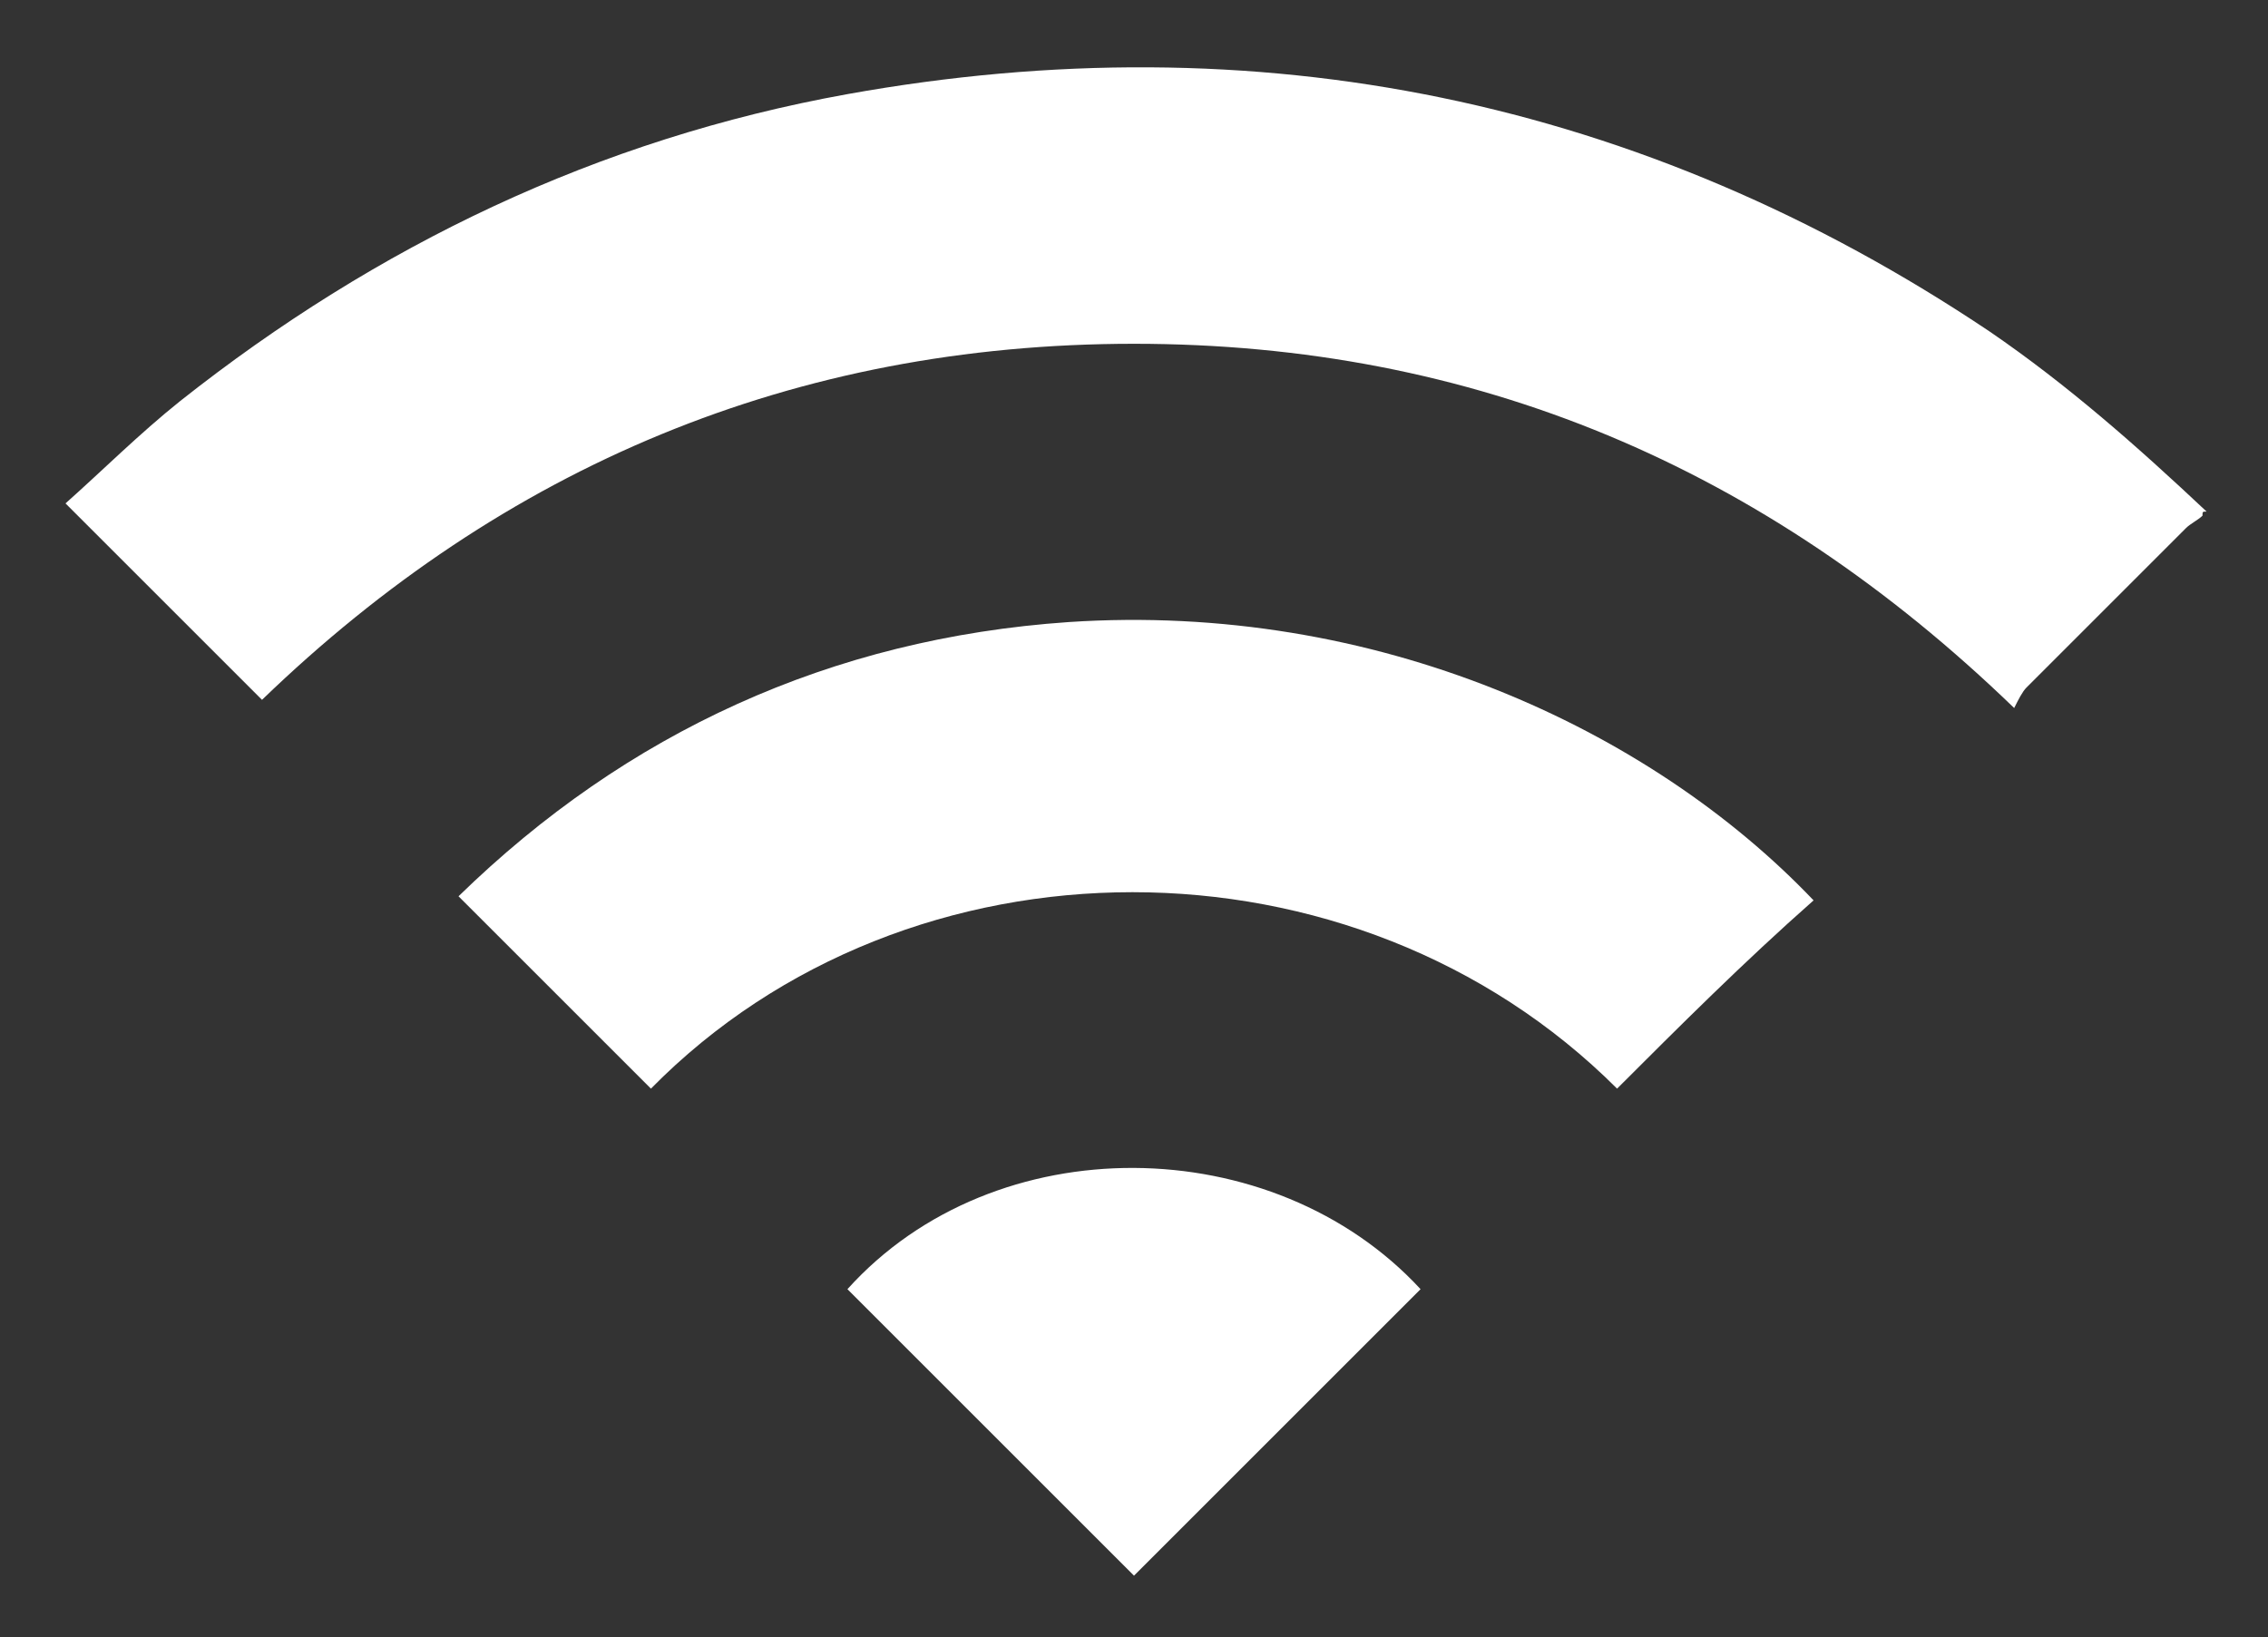
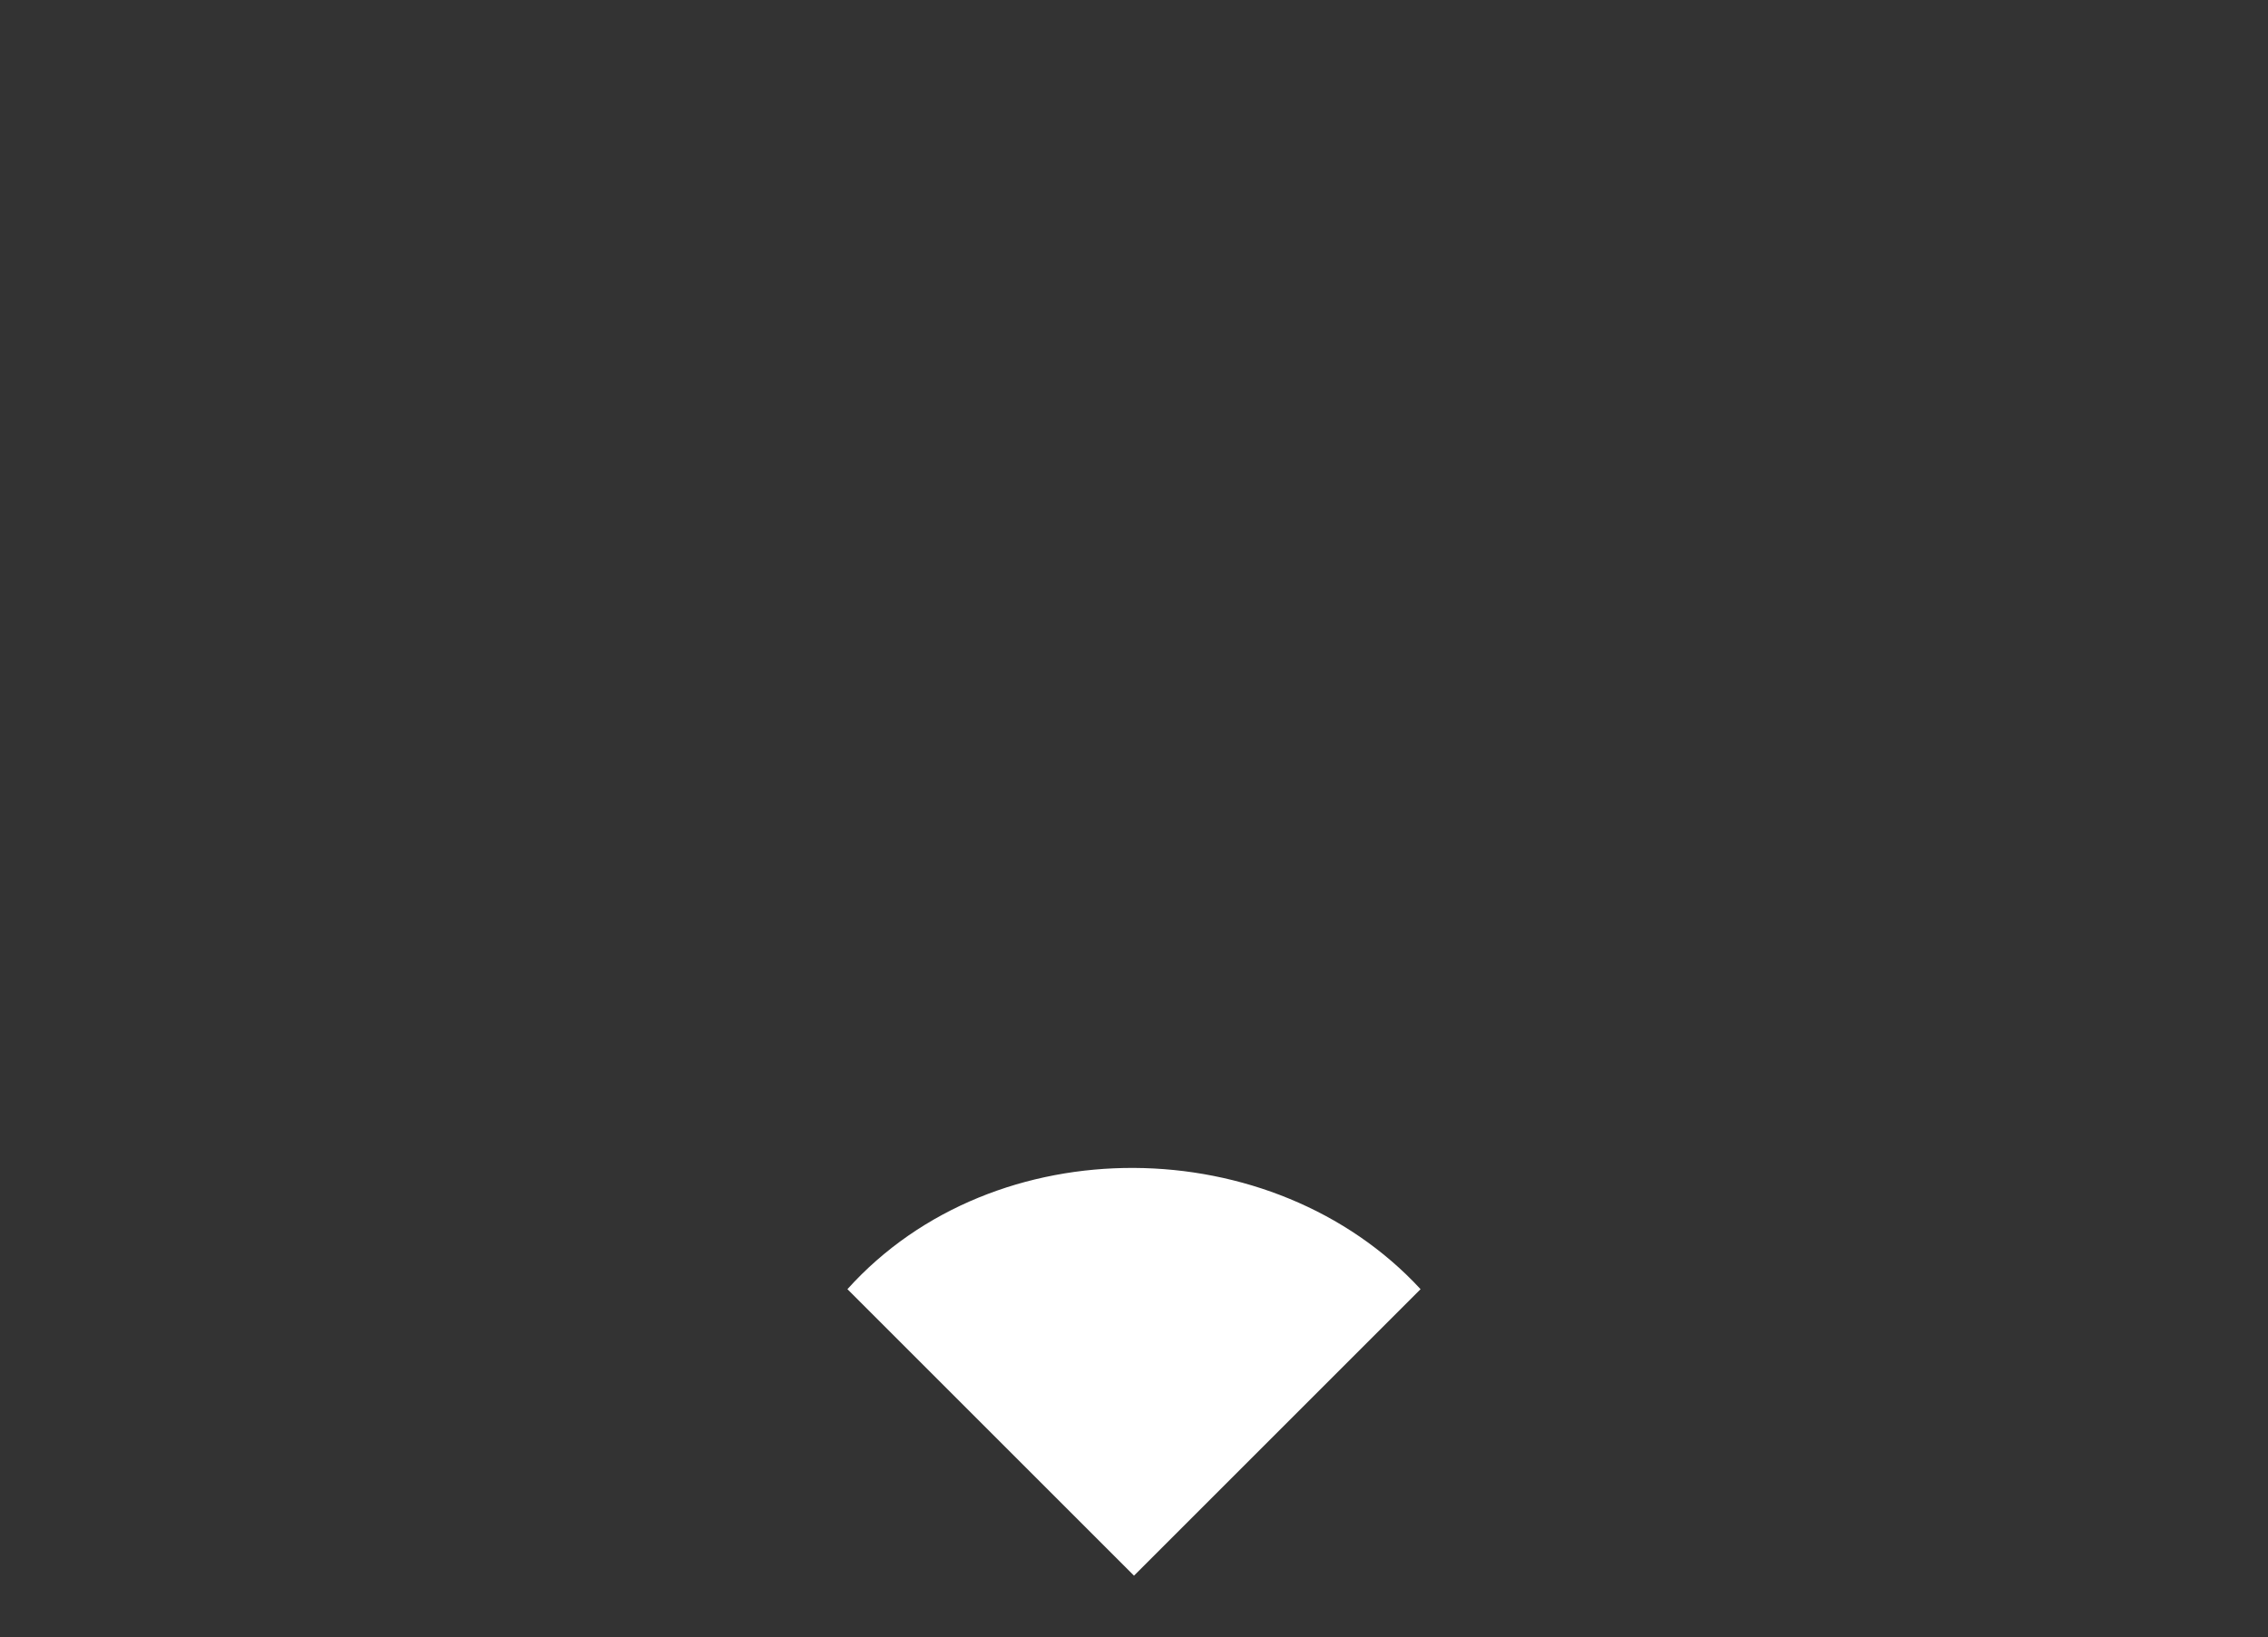
<svg xmlns="http://www.w3.org/2000/svg" version="1.1" id="Layer_1" x="0px" y="0px" viewBox="0 0 55.4 40" style="enable-background:new 0 0 55.4 40;" xml:space="preserve">
  <rect x="0" y="0" width="55.4" height="40" fill="#333333" stroke="none" />
  <style type="text/css">
	.st0{fill:#FFFFFF;}
</style>
  <g>
-     <path class="st0" d="M53.8,12.6c-0.1,0.1-0.3,0.2-0.4,0.3c-1.3,1.3-2.6,2.6-3.9,3.9c-0.1,0.1-0.2,0.3-0.3,0.5   C43.1,11.4,36,8.4,27.7,8.4c-8.3,0-15.4,3-21.3,8.7c-1.6-1.6-3.1-3.1-4.8-4.8c0.9-0.8,1.8-1.7,2.8-2.5C9.2,6,14.6,3.4,20.7,2.3   c10-1.8,19.4,0.1,27.9,5.8c1.9,1.3,3.6,2.8,5.3,4.4C53.8,12.5,53.8,12.5,53.8,12.6z" />
-     <path class="st0" d="M39.5,26.6c-6.4-6.4-17.3-6.4-23.6,0c-1.6-1.6-3.1-3.1-4.7-4.7c4.1-4,9.1-6.3,14.9-6.7   c7.5-0.5,14.2,2.6,18.2,6.8C42.6,23.5,41,25.1,39.5,26.6z" />
    <path class="st0" d="M34.7,31.5c-2.3,2.3-4.7,4.7-7,7c-2.3-2.3-4.7-4.7-7-7C24.3,27.5,31.1,27.6,34.7,31.5z" />
  </g>
</svg>